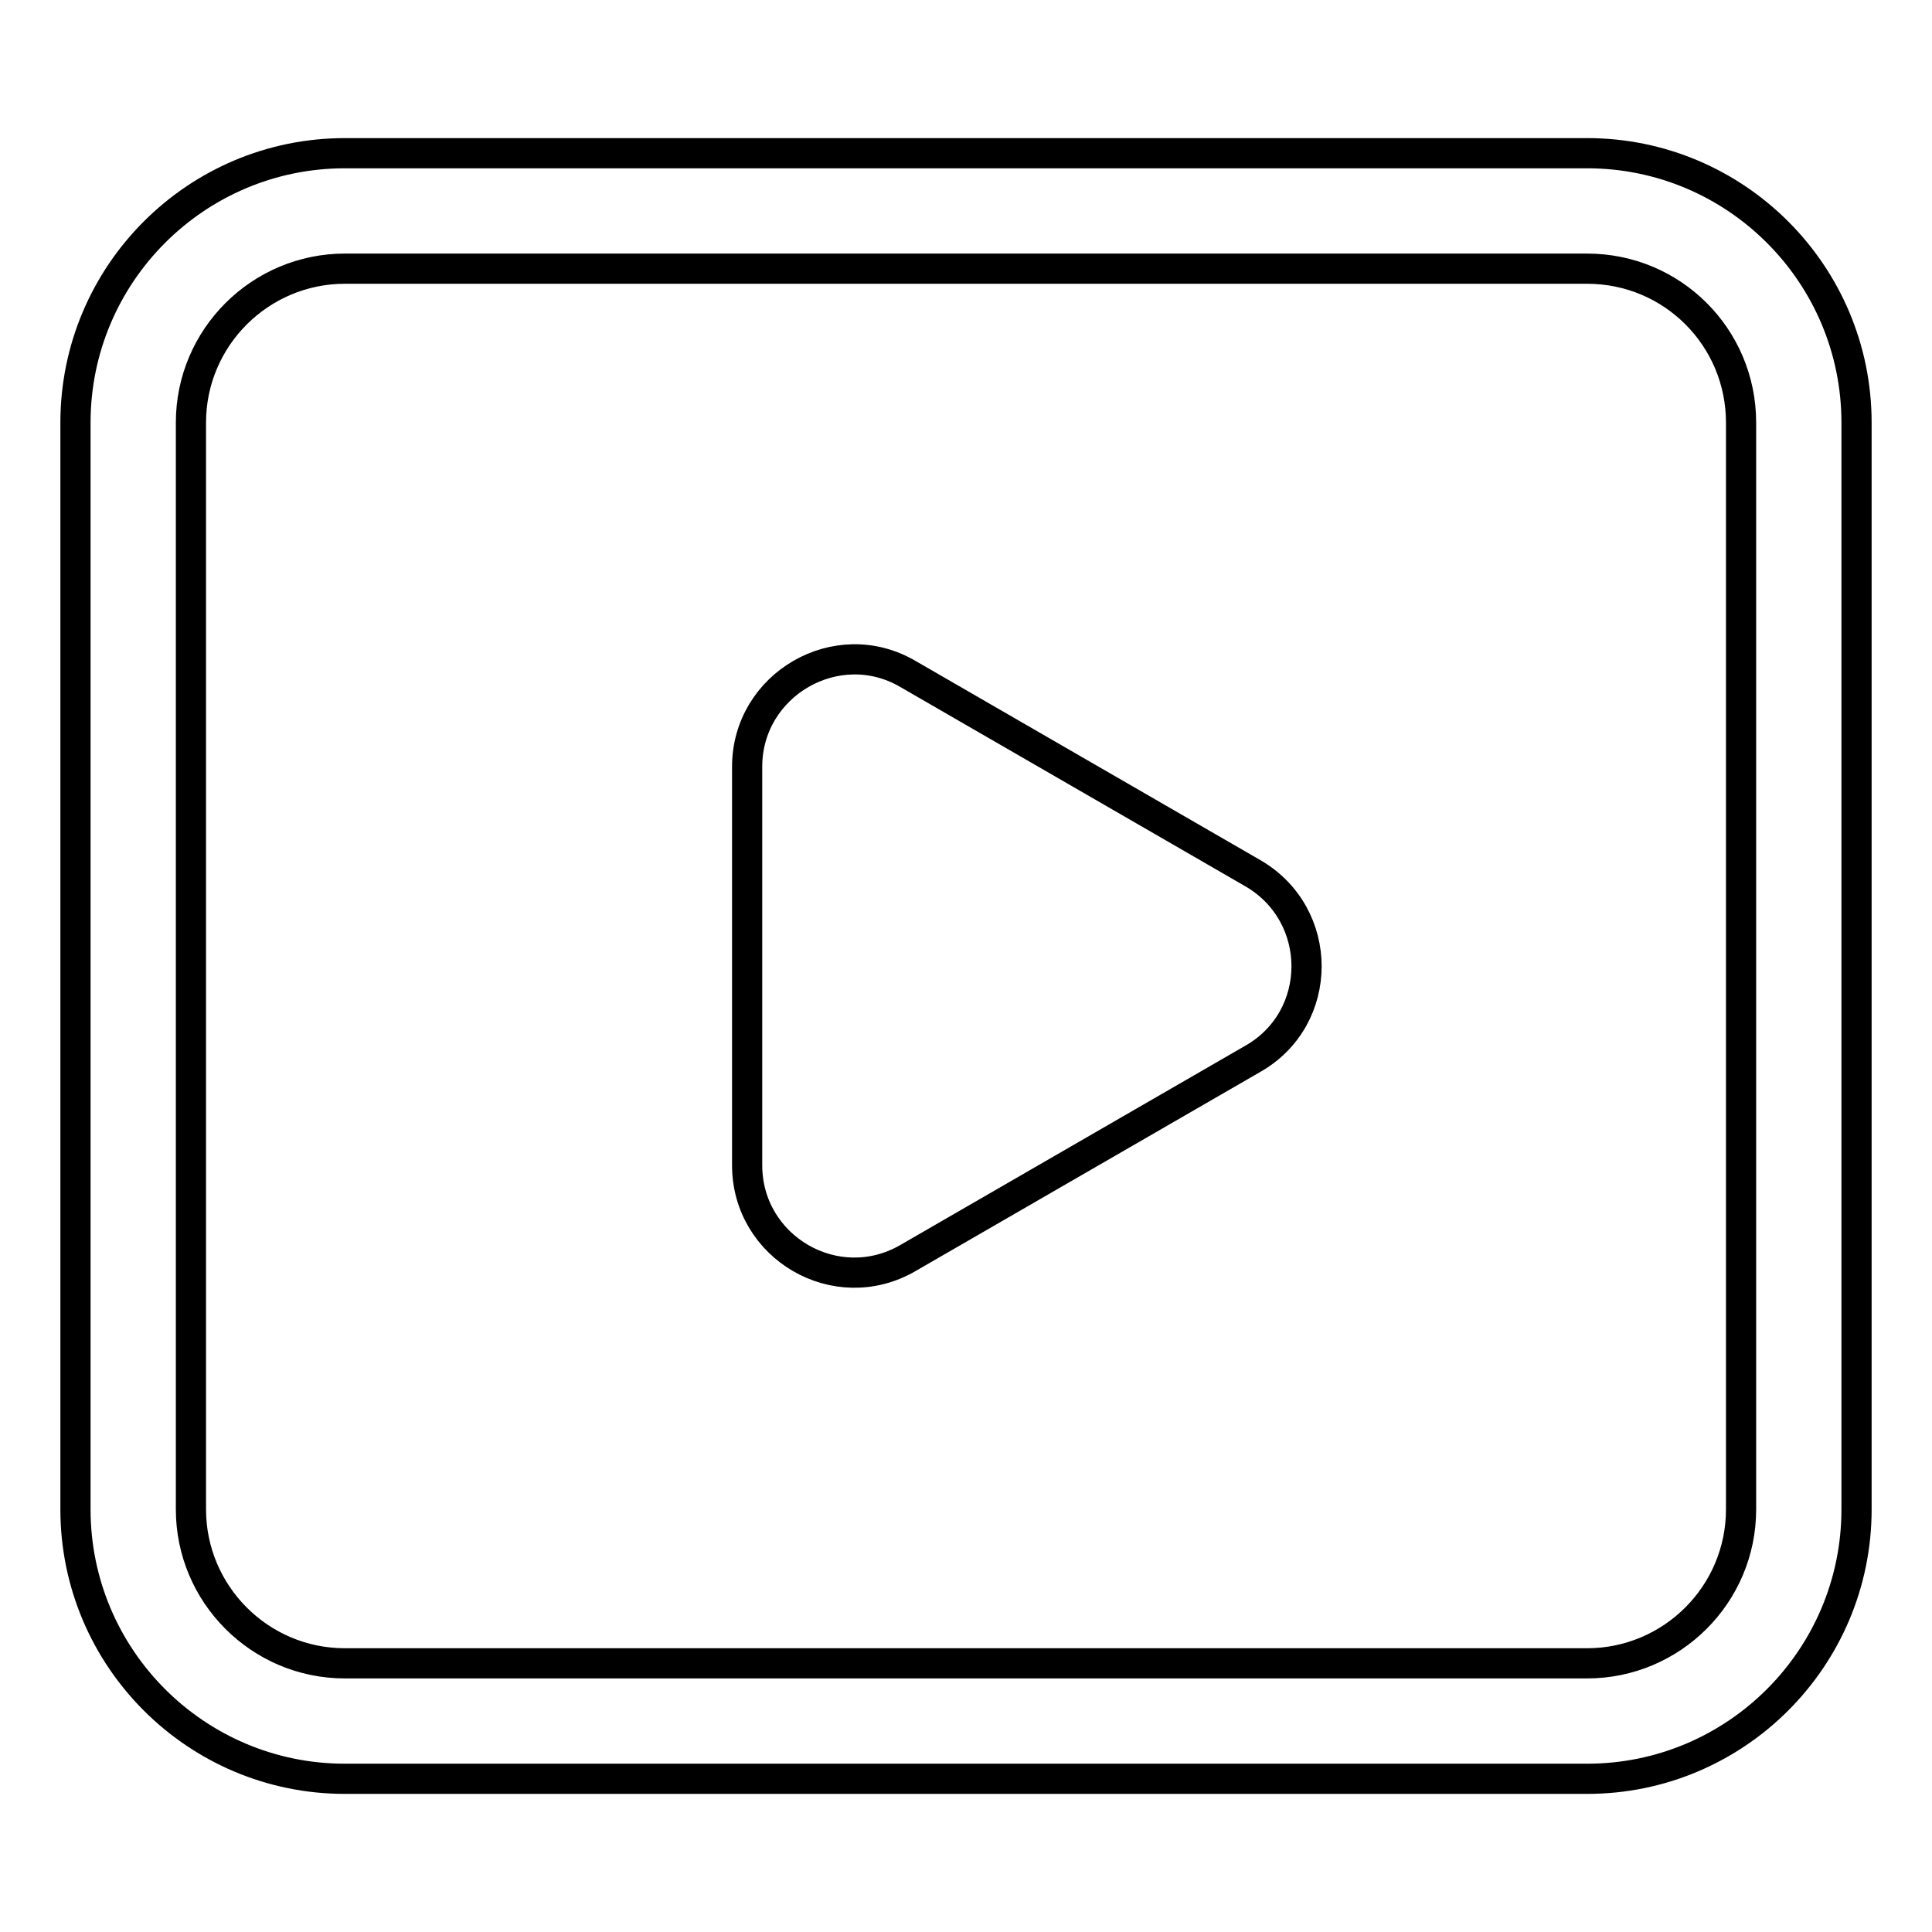
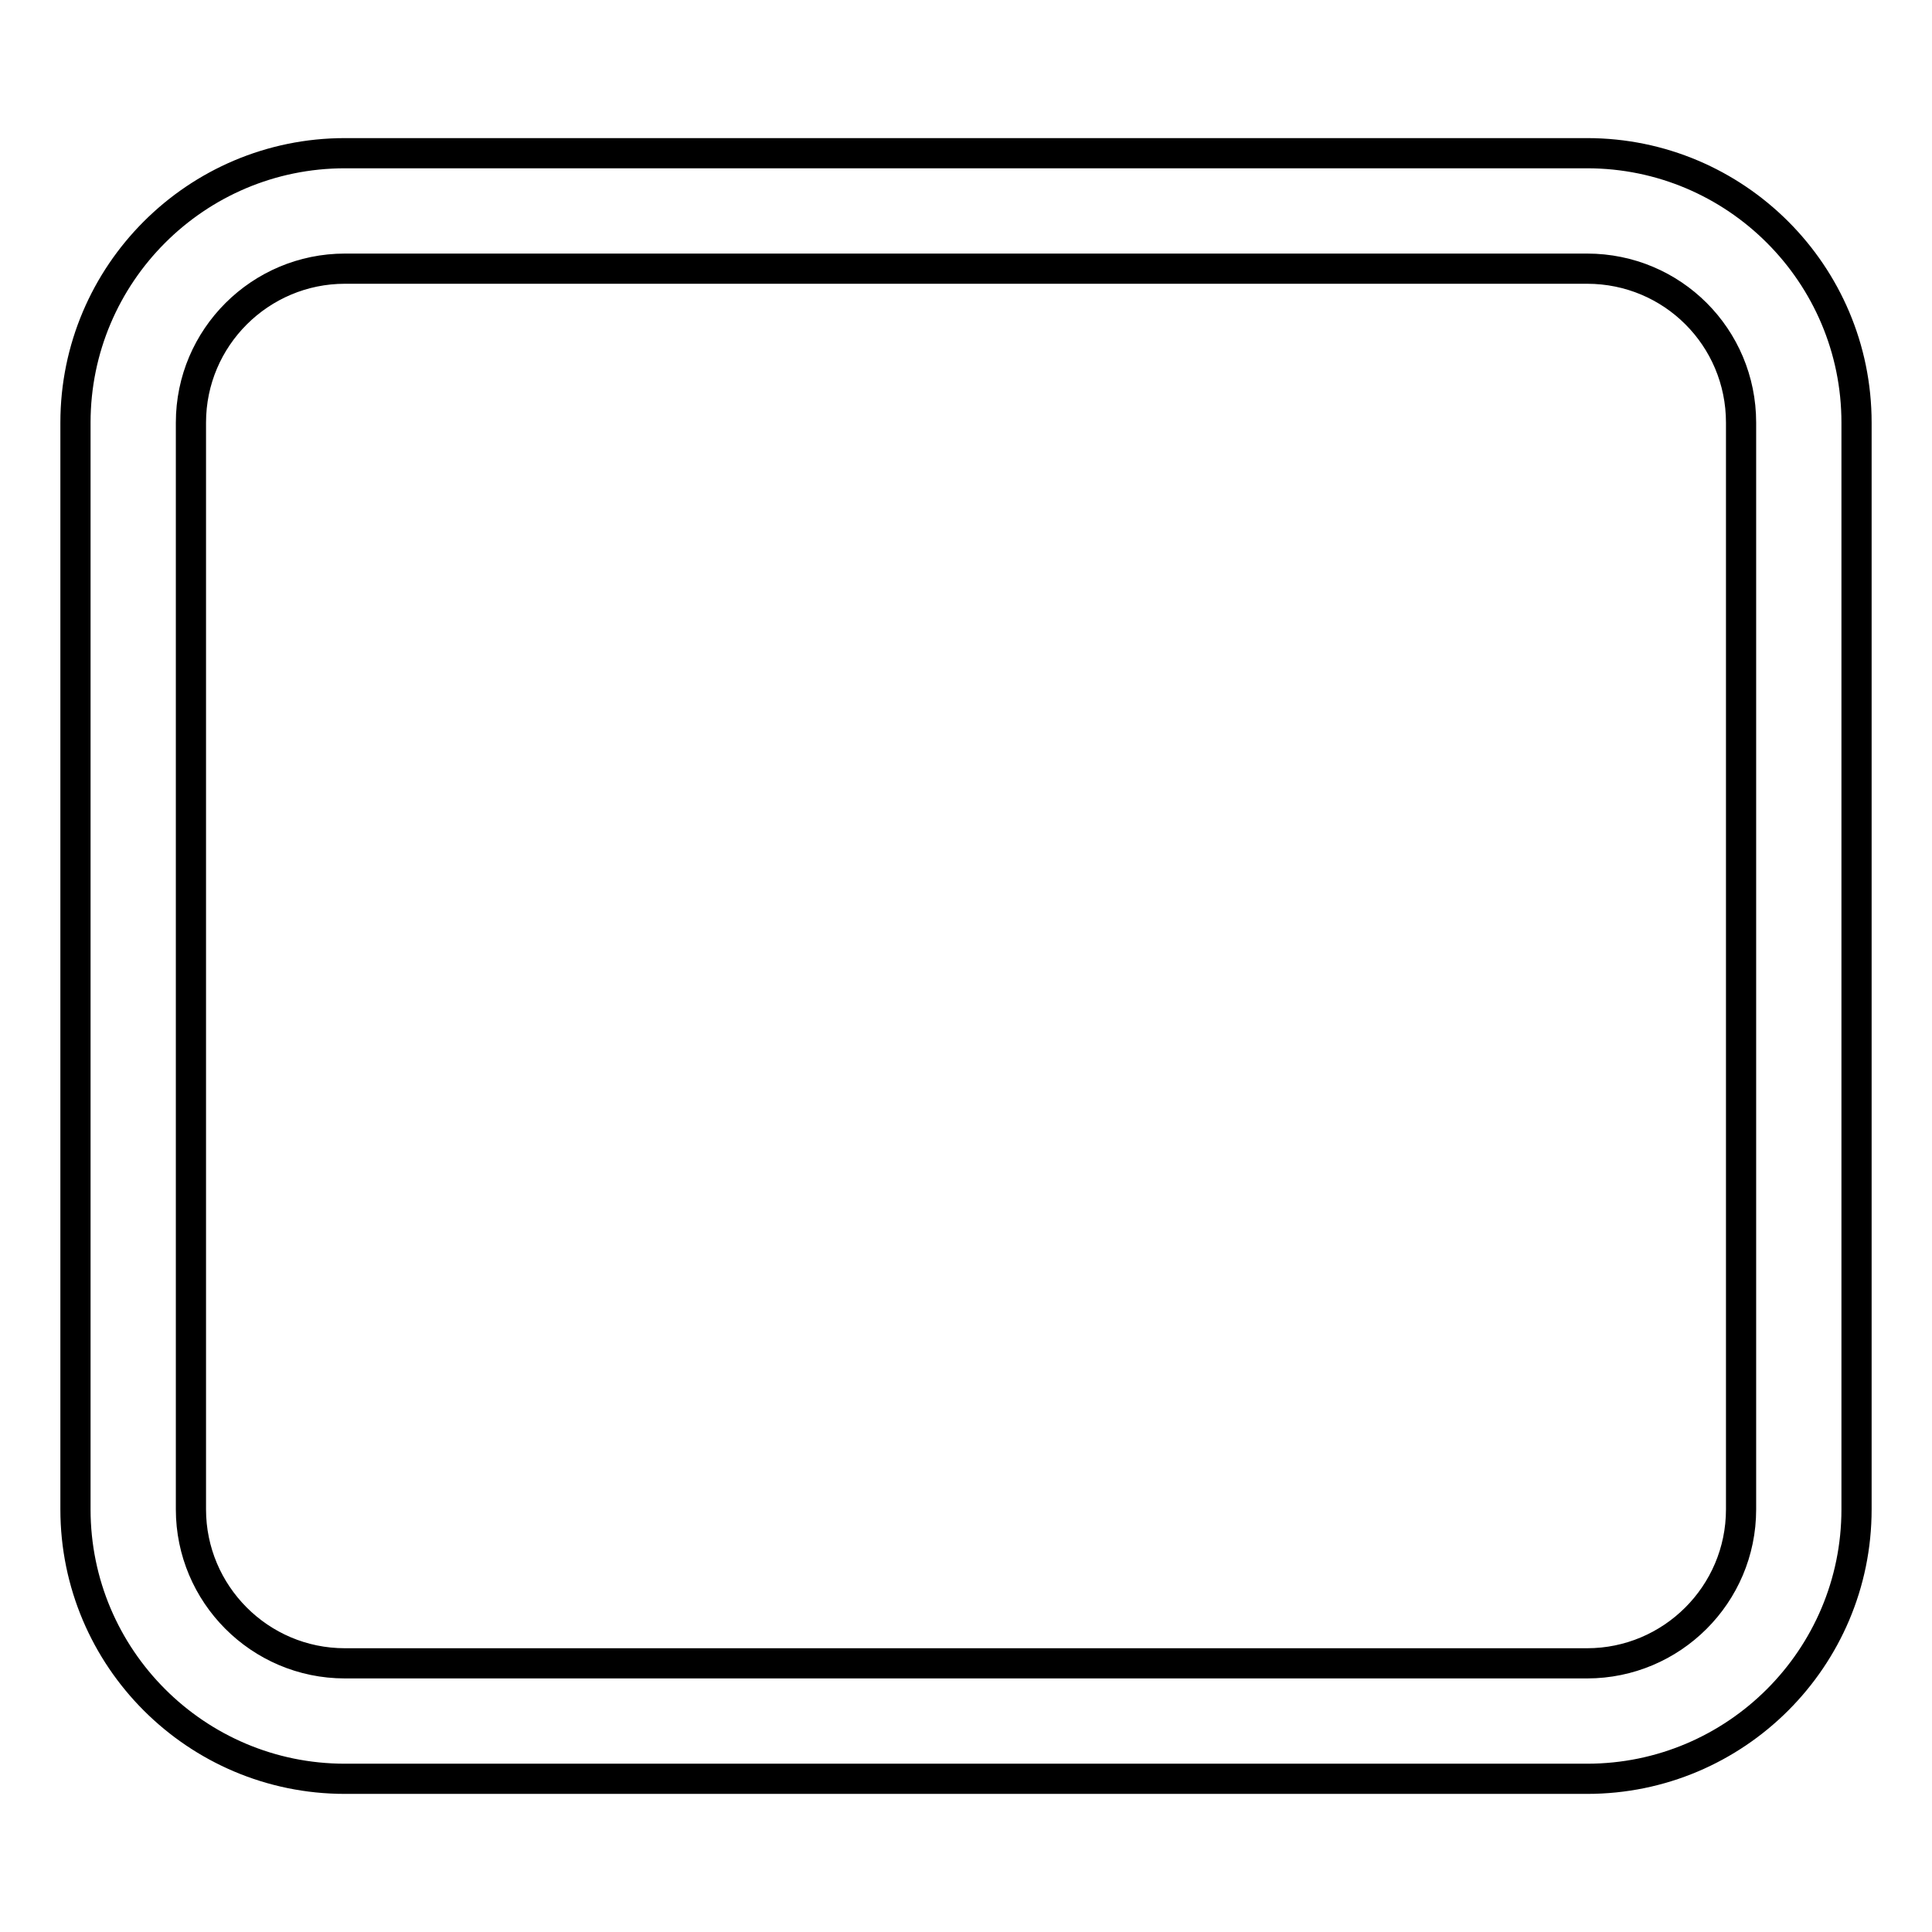
<svg xmlns="http://www.w3.org/2000/svg" version="1.1" x="0px" y="0px" viewBox="0 0 256 256" enable-background="new 0 0 256 256" xml:space="preserve">
  <g>
    <path stroke-width="4" fill-opacity="0" stroke="#000000" d="M210.3,235.7H45.7C26,235.7,10,219.7,10,200V56c0-19.7,16-35.7,35.7-35.7h164.6c19.7,0,35.7,16,35.7,35.7 V200C246,219.7,230,235.7,210.3,235.7L210.3,235.7z M45.7,35.6c-11.2,0-20.4,9.1-20.4,20.4V200c0,11.2,9.1,20.4,20.4,20.4h164.6 c11.2,0,20.4-9.1,20.4-20.4V56c0-11.3-9.1-20.4-20.4-20.4H45.7z" />
-     <path stroke-width="4" fill-opacity="0" stroke="#000000" d="M166,140.3l-45.7,26.4c-9.5,5.5-21.3-1.4-21.3-12.3v-52.8c0-10.9,11.9-17.8,21.3-12.3l45.7,26.4 C175.5,121.2,175.5,134.9,166,140.3z" />
  </g>
</svg>